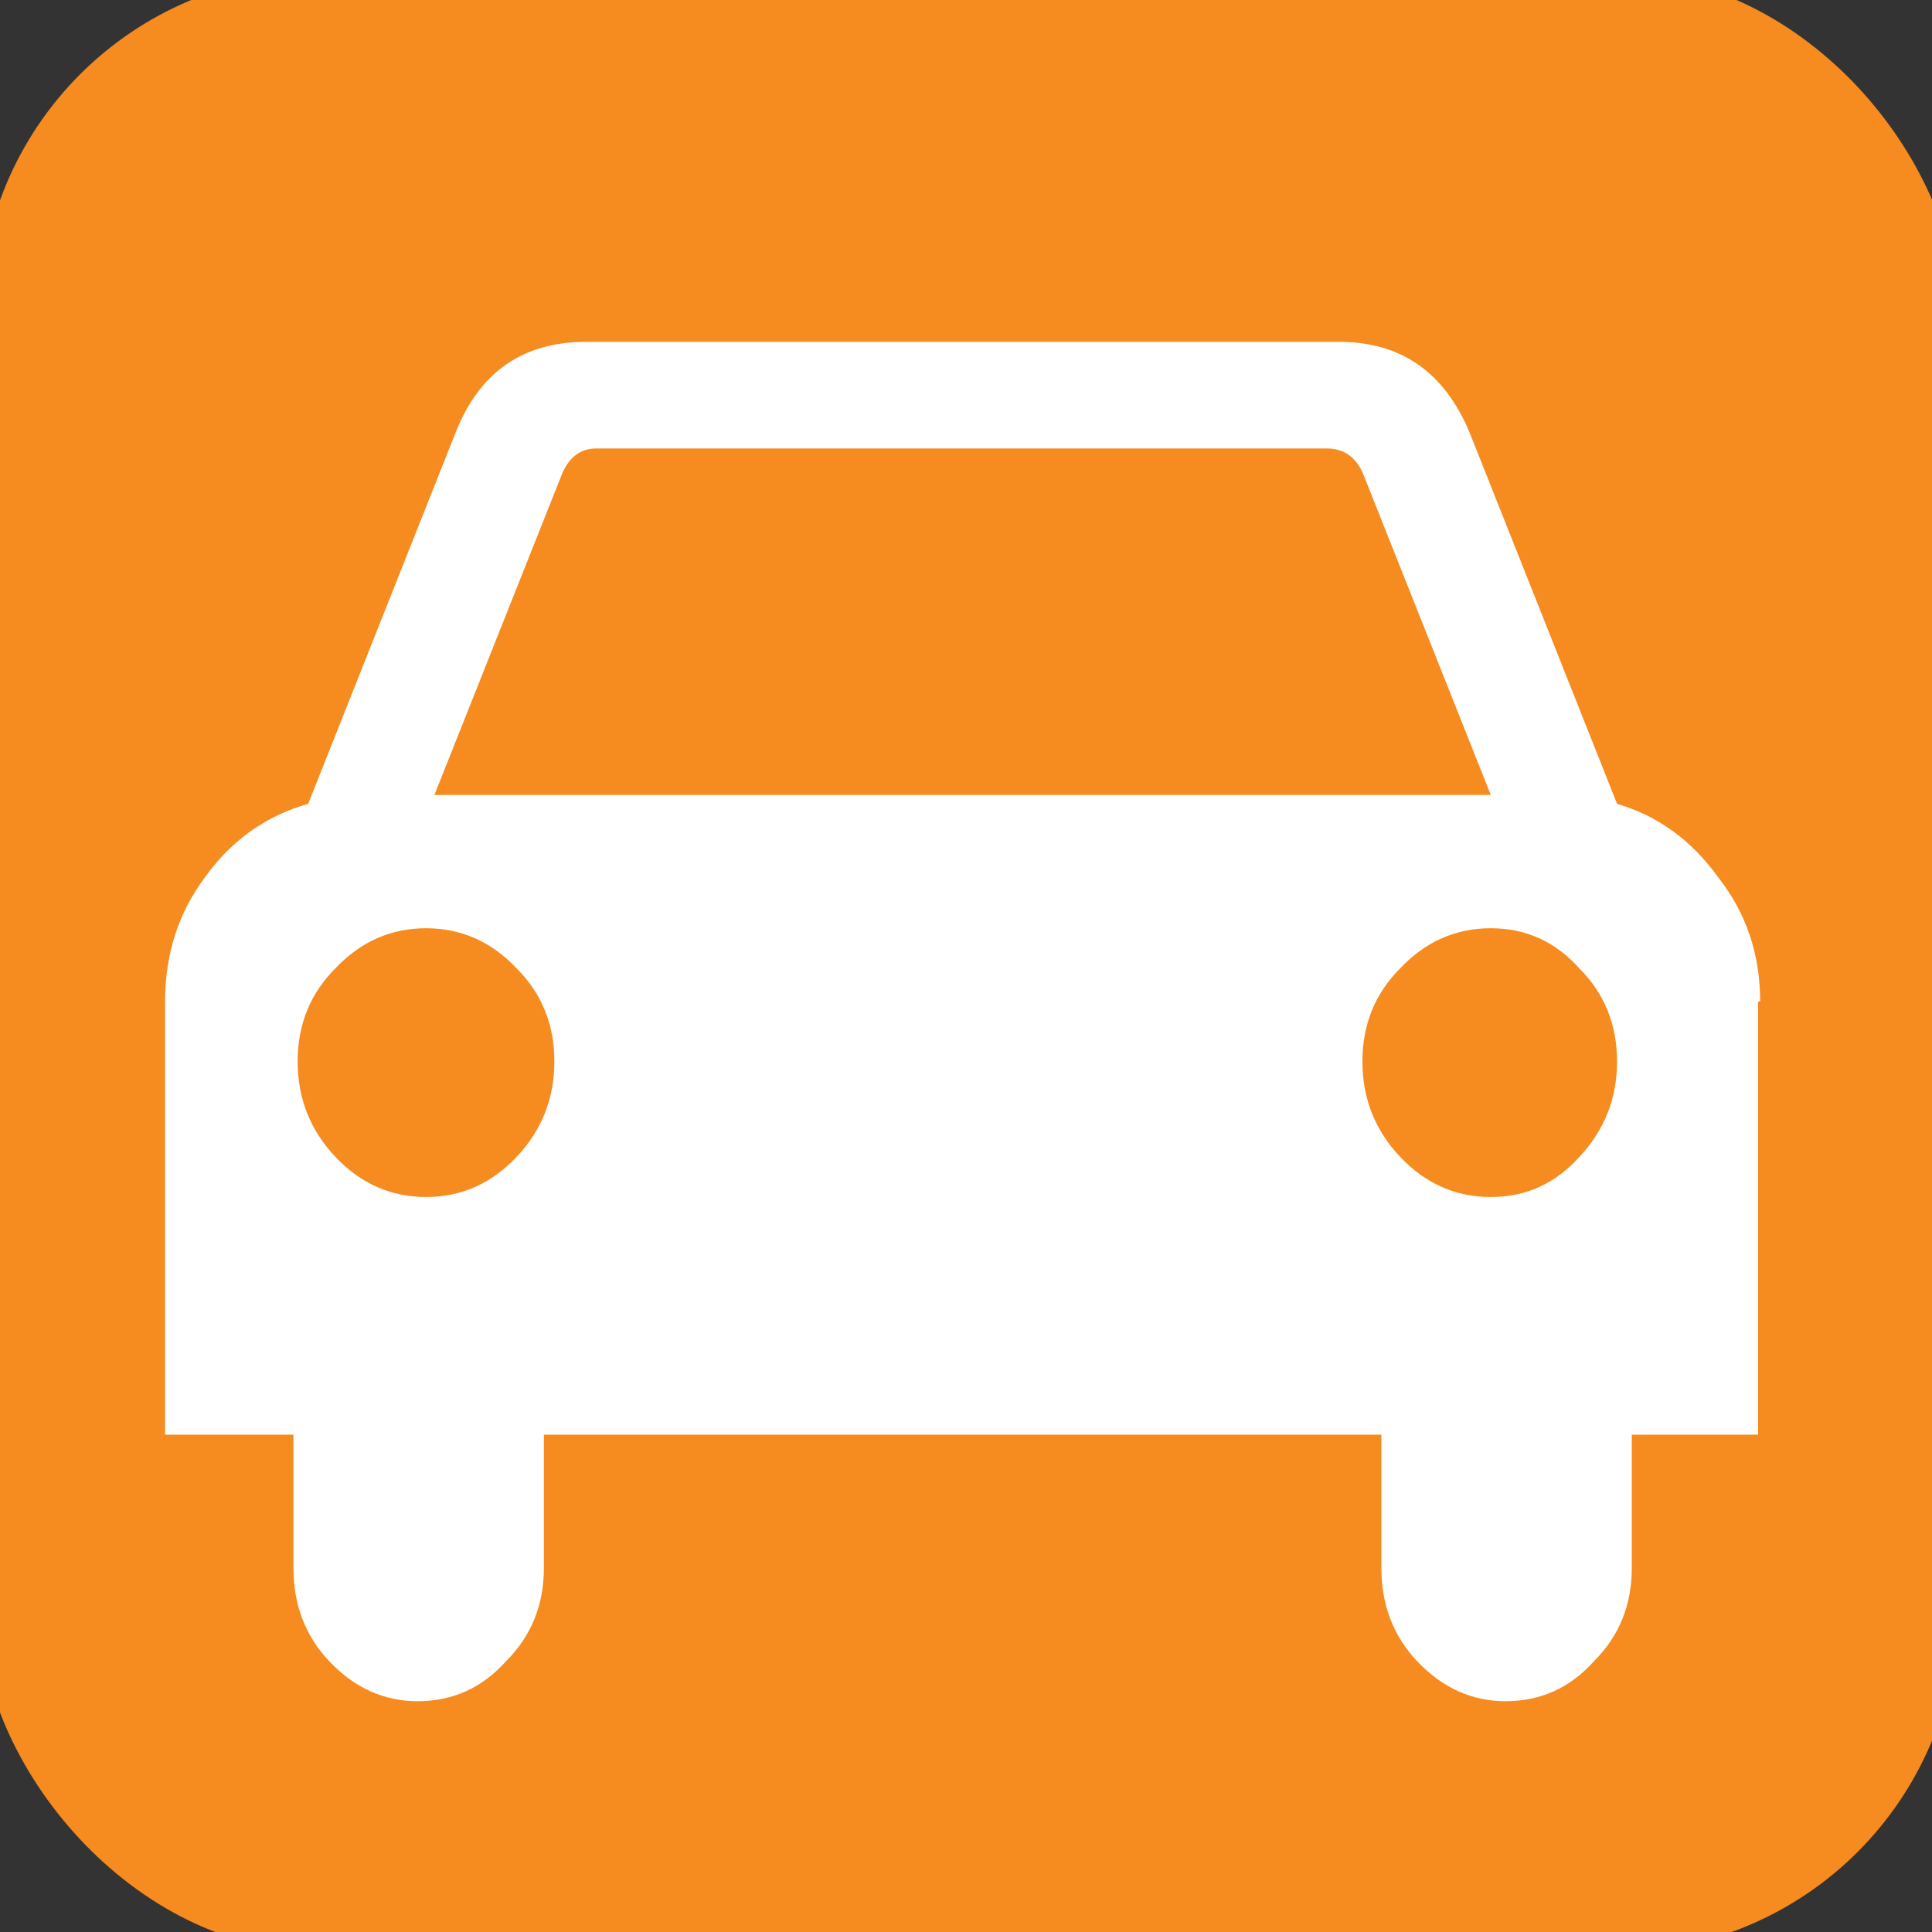
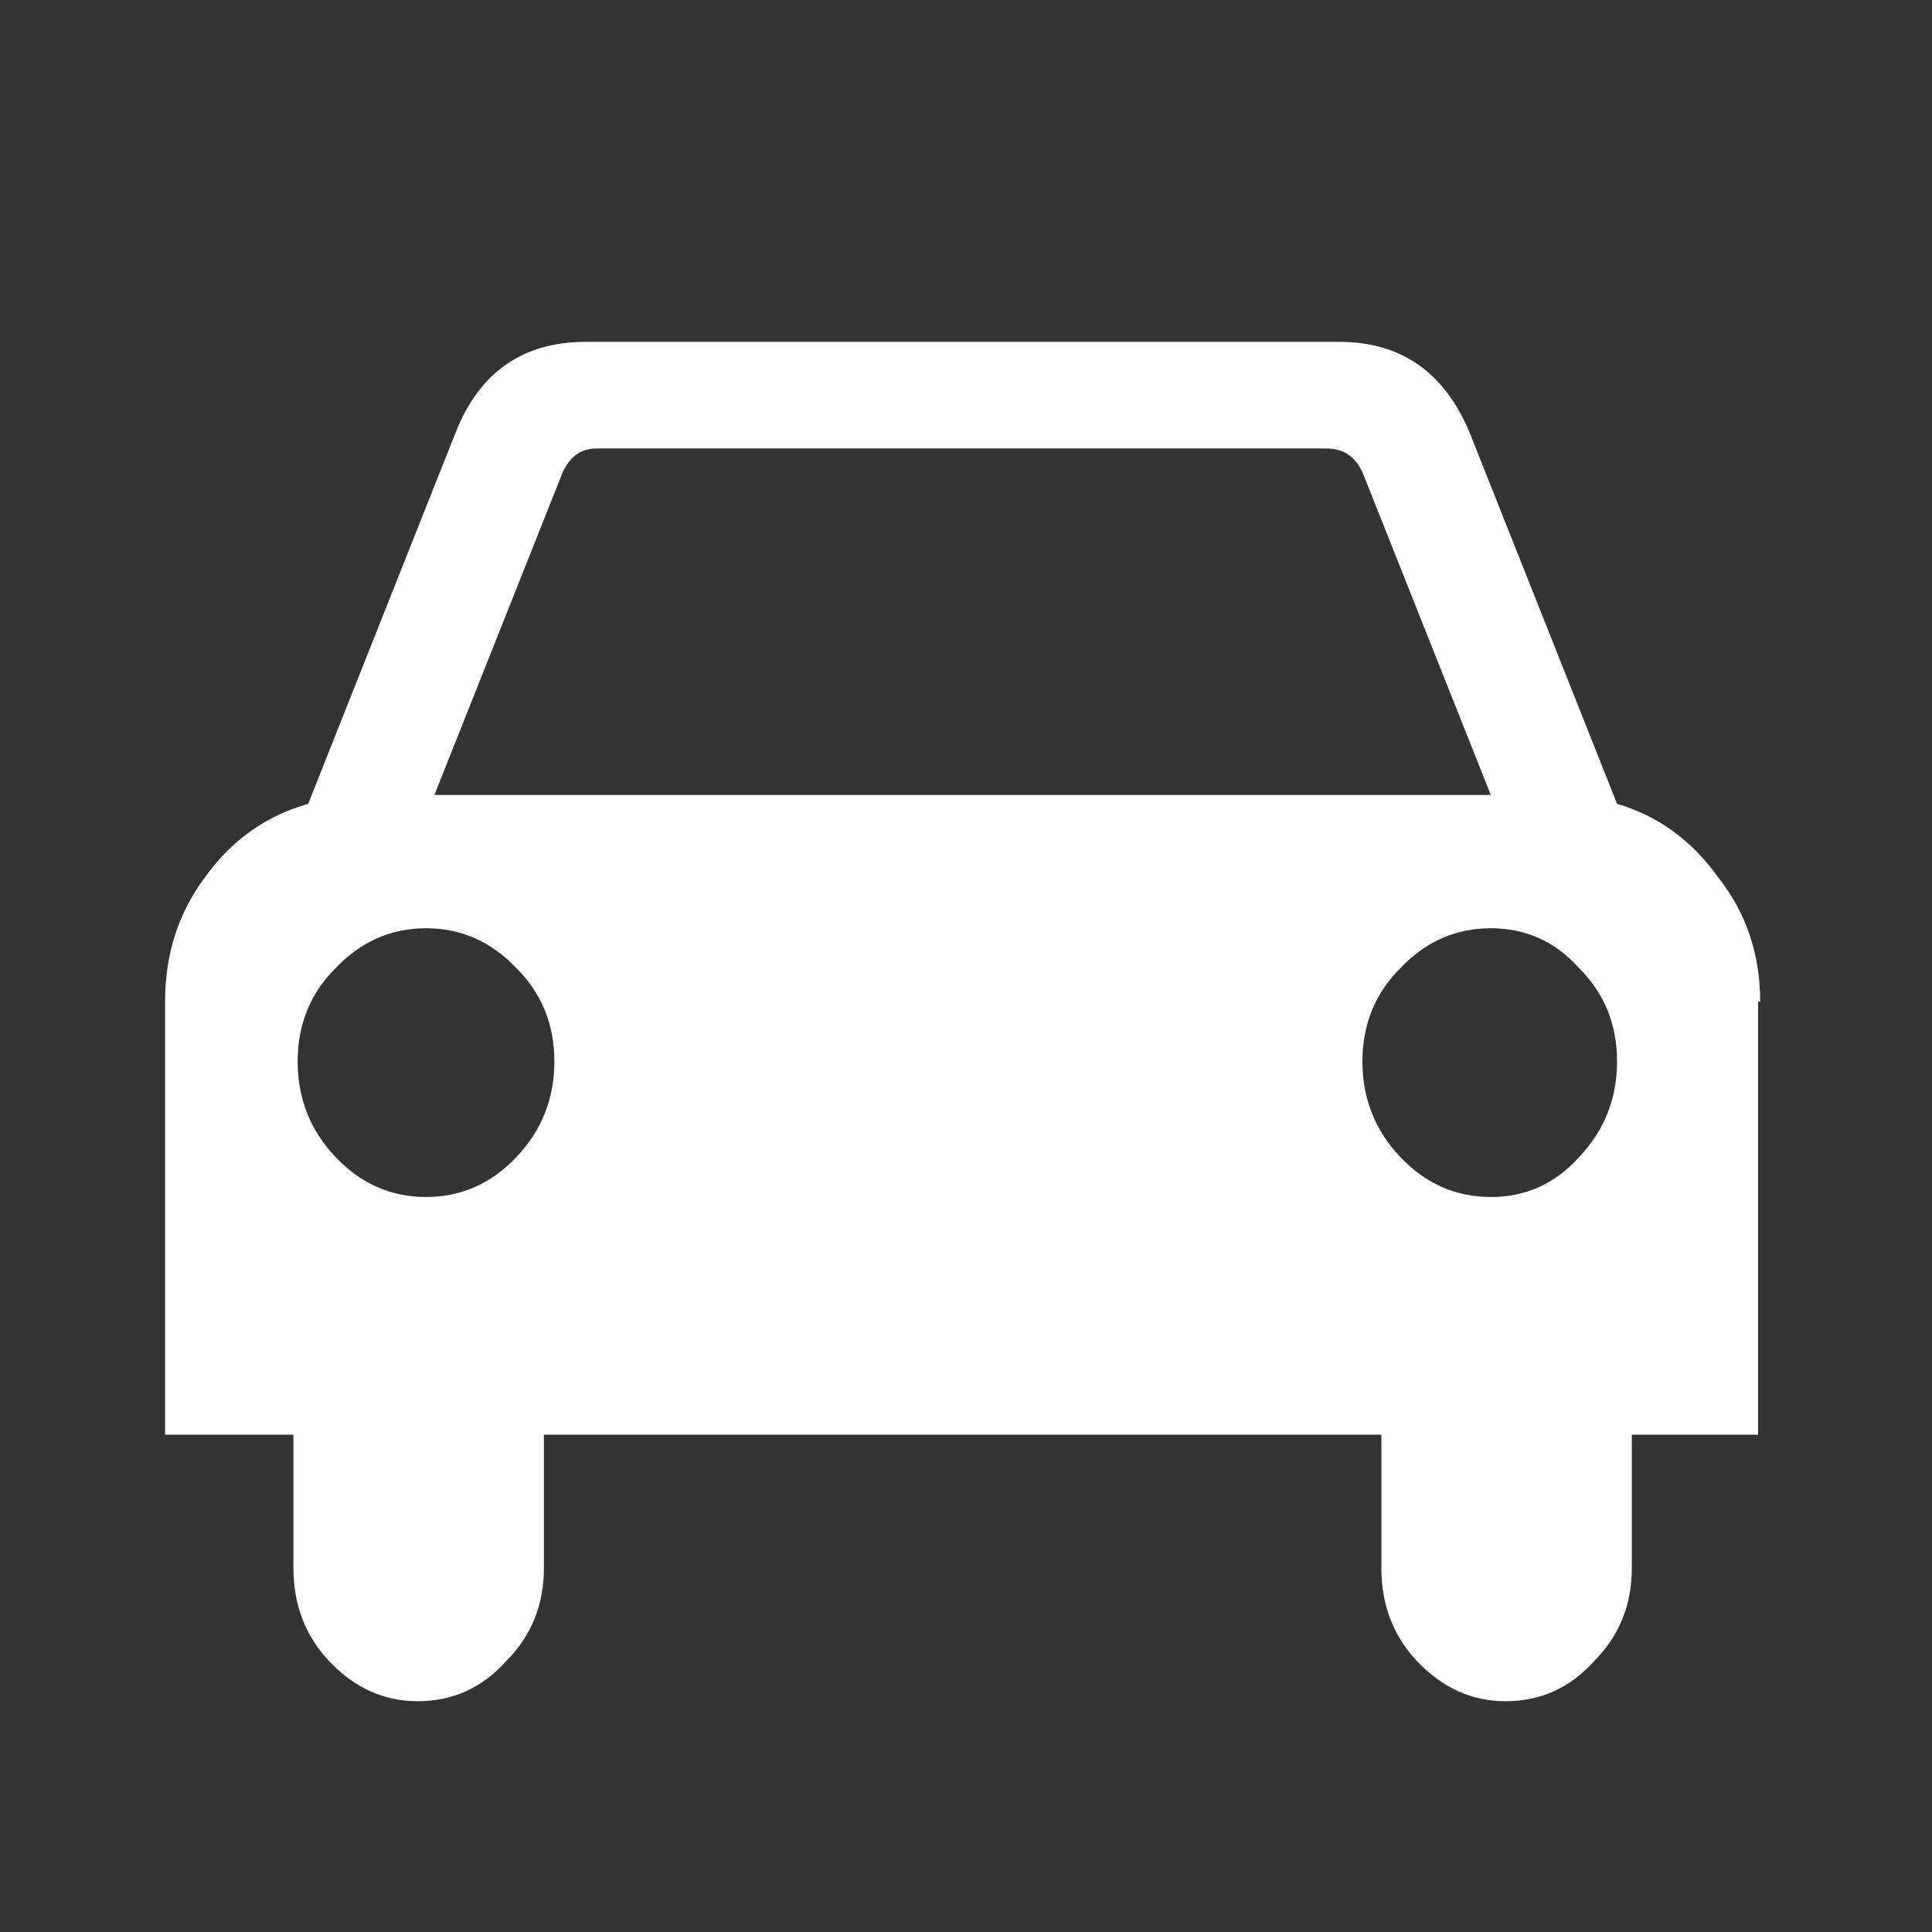
<svg xmlns="http://www.w3.org/2000/svg" xmlns:ns1="http://sodipodi.sourceforge.net/DTD/sodipodi-0.dtd" xmlns:ns2="http://www.inkscape.org/namespaces/inkscape" xmlns:xlink="http://www.w3.org/1999/xlink" width="48px" height="48px" id="svg2160" ns1:version="0.32" ns2:version="0.48.4 r9939" ns1:docname="O-ETT-SELFDRIVE.svg" ns2:output_extension="org.inkscape.output.svg.inkscape" ns2:export-filename="/home/girts/wrk/app/ortis/ortis/web/images/ico/O-ETT-SELFDRIVE.png" ns2:export-xdpi="65.625" ns2:export-ydpi="65.625" ns1:modified="TRUE" version="1.1">
  <rect width="100%" height="100%" fill="#333333" stroke="none" />
  <defs id="defs2162">
    <linearGradient id="linearGradient7998">
      <stop style="stop-color:#fffdff;stop-opacity:1;" offset="0" id="stop8000" />
      <stop style="stop-color:#ffffff;stop-opacity:0" offset="1" id="stop8002" />
    </linearGradient>
    <linearGradient x1="59.917" y1="30.272" x2="262.248" y2="88" id="linearGradient12871" xlink:href="#linearGradient7998" gradientUnits="userSpaceOnUse" />
    <ns2:perspective ns1:type="inkscape:persp3d" ns2:vp_x="0 : 24 : 1" ns2:vp_y="0 : 1000 : 0" ns2:vp_z="48 : 24 : 1" ns2:persp3d-origin="24 : 16 : 1" id="perspective19" />
    <linearGradient ns2:collect="always" xlink:href="#linearGradient7998" id="linearGradient4042" gradientUnits="userSpaceOnUse" x1="59.917" y1="30.272" x2="262.248" y2="88" />
    <linearGradient ns2:collect="always" xlink:href="#linearGradient7998" id="linearGradient4053" gradientUnits="userSpaceOnUse" x1="59.917" y1="30.272" x2="262.248" y2="88" gradientTransform="matrix(0.216,0,0,0.186,3.903,3.303)" />
  </defs>
  <ns1:namedview id="base" pagecolor="#ffffff" bordercolor="#666666" borderopacity="1.0" ns2:pageopacity="0.0" ns2:pageshadow="2" ns2:zoom="11.412914" ns2:cx="7.1173592" ns2:cy="20.946105" ns2:current-layer="layer1" showgrid="true" ns2:grid-bbox="true" ns2:document-units="px" ns2:window-width="1213" ns2:window-height="950" ns2:window-x="1021" ns2:window-y="396" showguides="true" ns2:guide-bbox="true" ns2:window-maximized="0" />
  <g id="layer1" ns2:label="Layer 1" ns2:groupmode="layer">
-     <rect style="fill:#f68b1f;fill-opacity:1;stroke:#f68b1f;stroke-opacity:1" id="rect2168" width="48.143" height="48.143" x="0" y="-0.143" ns2:export-xdpi="64.098839" ns2:export-ydpi="64.098839" ns2:export-filename="/home/girts/wrk/app/ortis/ortis/web/images/ico/O-ETT-DRIVING.png" rx="8" ry="8" />
    <path style="font-size:57.057px;font-style:normal;font-variant:normal;font-weight:normal;font-stretch:normal;fill:#ffffff;fill-opacity:1;stroke:none;font-family:NPSPICT3;-inkscape-font-specification:NPSPICT3" d="m 10.584,23.062 c 0.871,1.7e-5 1.621,0.331 2.248,0.993 0.627,0.625 0.941,1.398 0.941,2.318 -1.5e-5,0.92 -0.314,1.711 -0.941,2.373 -0.627,0.662 -1.377,0.993 -2.248,0.993 -0.871,10e-6 -1.621,-0.331 -2.248,-0.993 C 7.709,28.084 7.395,27.293 7.395,26.373 7.395,25.453 7.709,24.68 8.336,24.055 8.964,23.393 9.713,23.062 10.584,23.062 M 13.93,11.859 c 0.174,-0.478 0.471,-0.717 0.889,-0.717 l 18.141,0 c 0.453,2.8e-5 0.767,0.239 0.941,0.717 l 3.137,7.891 -26.245,0 3.137,-7.891 m 26.245,14.514 c -4.2e-5,0.92 -0.314,1.711 -0.941,2.373 -0.593,0.662 -1.324,0.993 -2.196,0.993 -0.871,10e-6 -1.621,-0.331 -2.248,-0.993 -0.627,-0.662 -0.941,-1.453 -0.941,-2.373 -3.5e-5,-0.92 0.314,-1.692 0.941,-2.318 0.627,-0.662 1.377,-0.993 2.248,-0.993 0.871,1.7e-5 1.603,0.331 2.196,0.993 0.627,0.625 0.941,1.398 0.941,2.318 M 7.291,38.955 c -8.9e-6,0.92 0.296,1.692 0.889,2.318 0.627,0.662 1.359,0.993 2.196,0.993 0.871,-10e-7 1.603,-0.331 2.196,-0.993 0.627,-0.625 0.941,-1.398 0.941,-2.318 l 0,-3.311 20.807,0 0,3.311 c -3.5e-5,0.92 0.296,1.692 0.889,2.318 0.627,0.662 1.359,0.993 2.196,0.993 0.871,-10e-7 1.603,-0.331 2.196,-0.993 0.627,-0.625 0.941,-1.398 0.941,-2.318 l 0,-3.311 3.137,0 0,-10.761 0.052,0 c -5.1e-5,-1.177 -0.349,-2.207 -1.046,-3.09 -0.662,-0.92 -1.499,-1.527 -2.509,-1.821 l -3.66,-9.216 C 35.888,9.247 34.807,8.493 33.274,8.493 l -18.716,0 C 12.989,8.493 11.909,9.247 11.316,10.756 L 7.657,19.971 C 6.611,20.266 5.757,20.873 5.095,21.792 4.433,22.675 4.101,23.706 4.101,24.883 l 0,0 0,10.761 3.189,0 0,3.311" id="text2461" ns2:connector-curvature="0" />
  </g>
</svg>